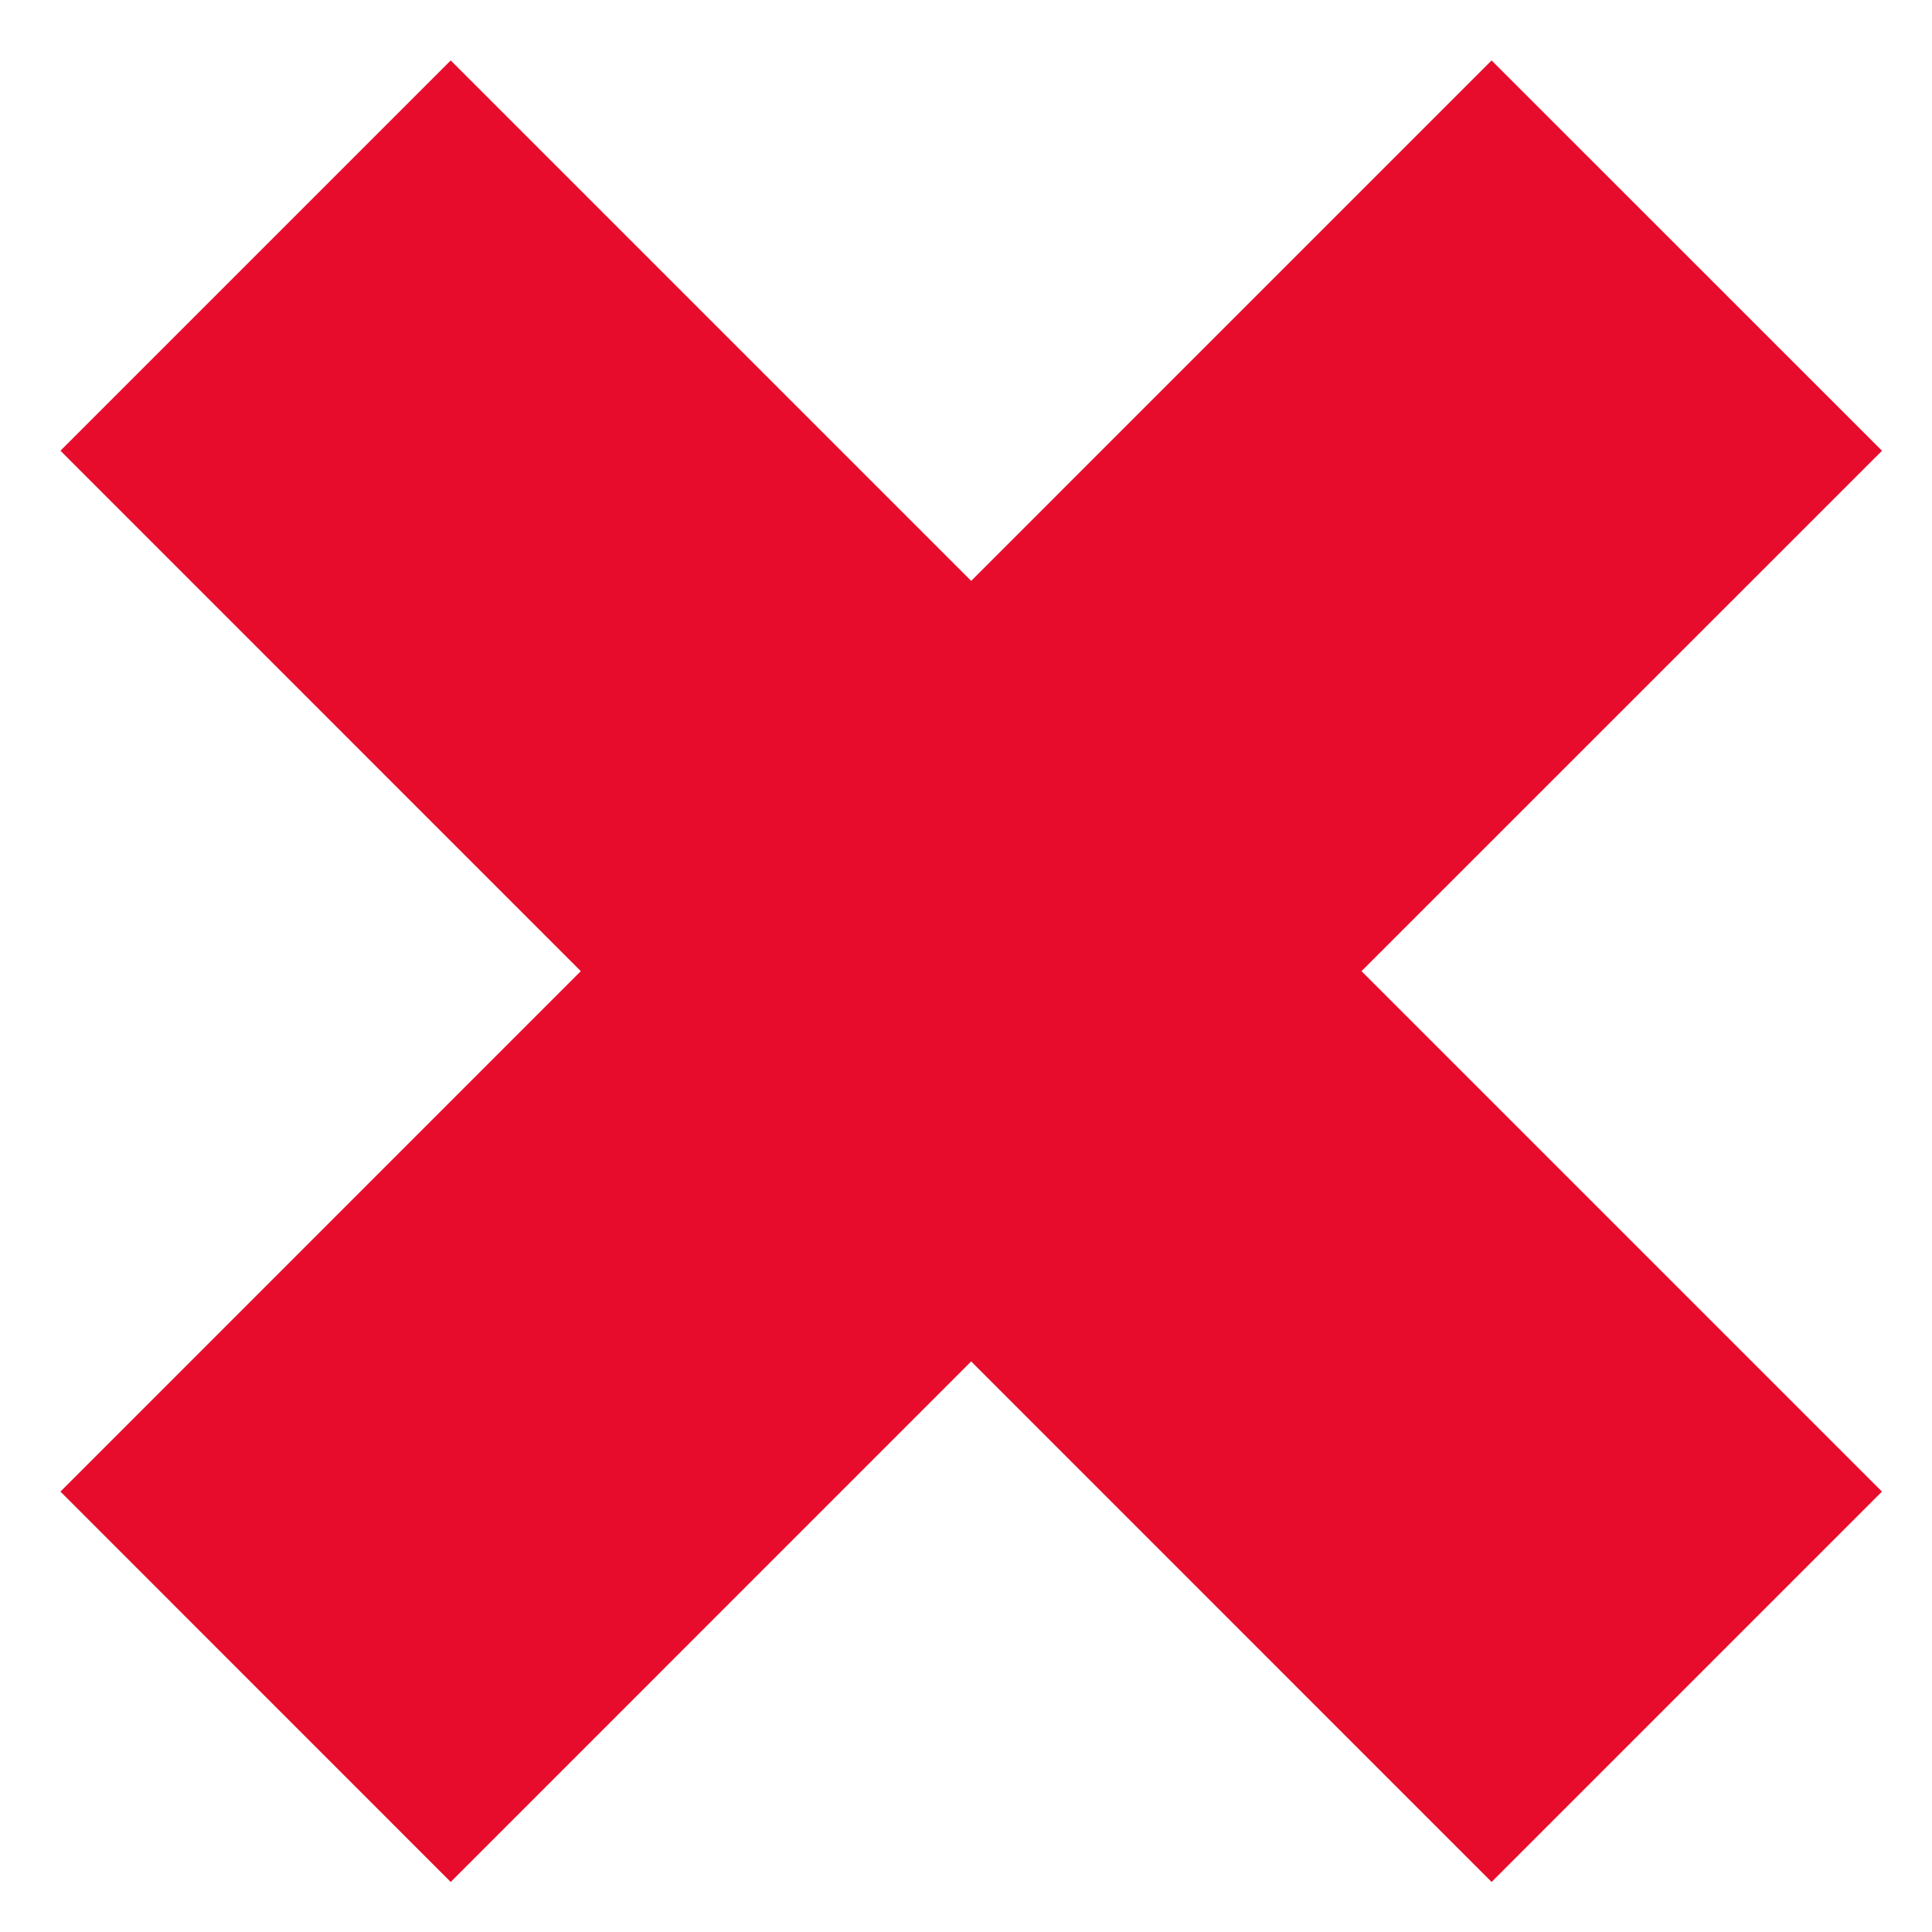
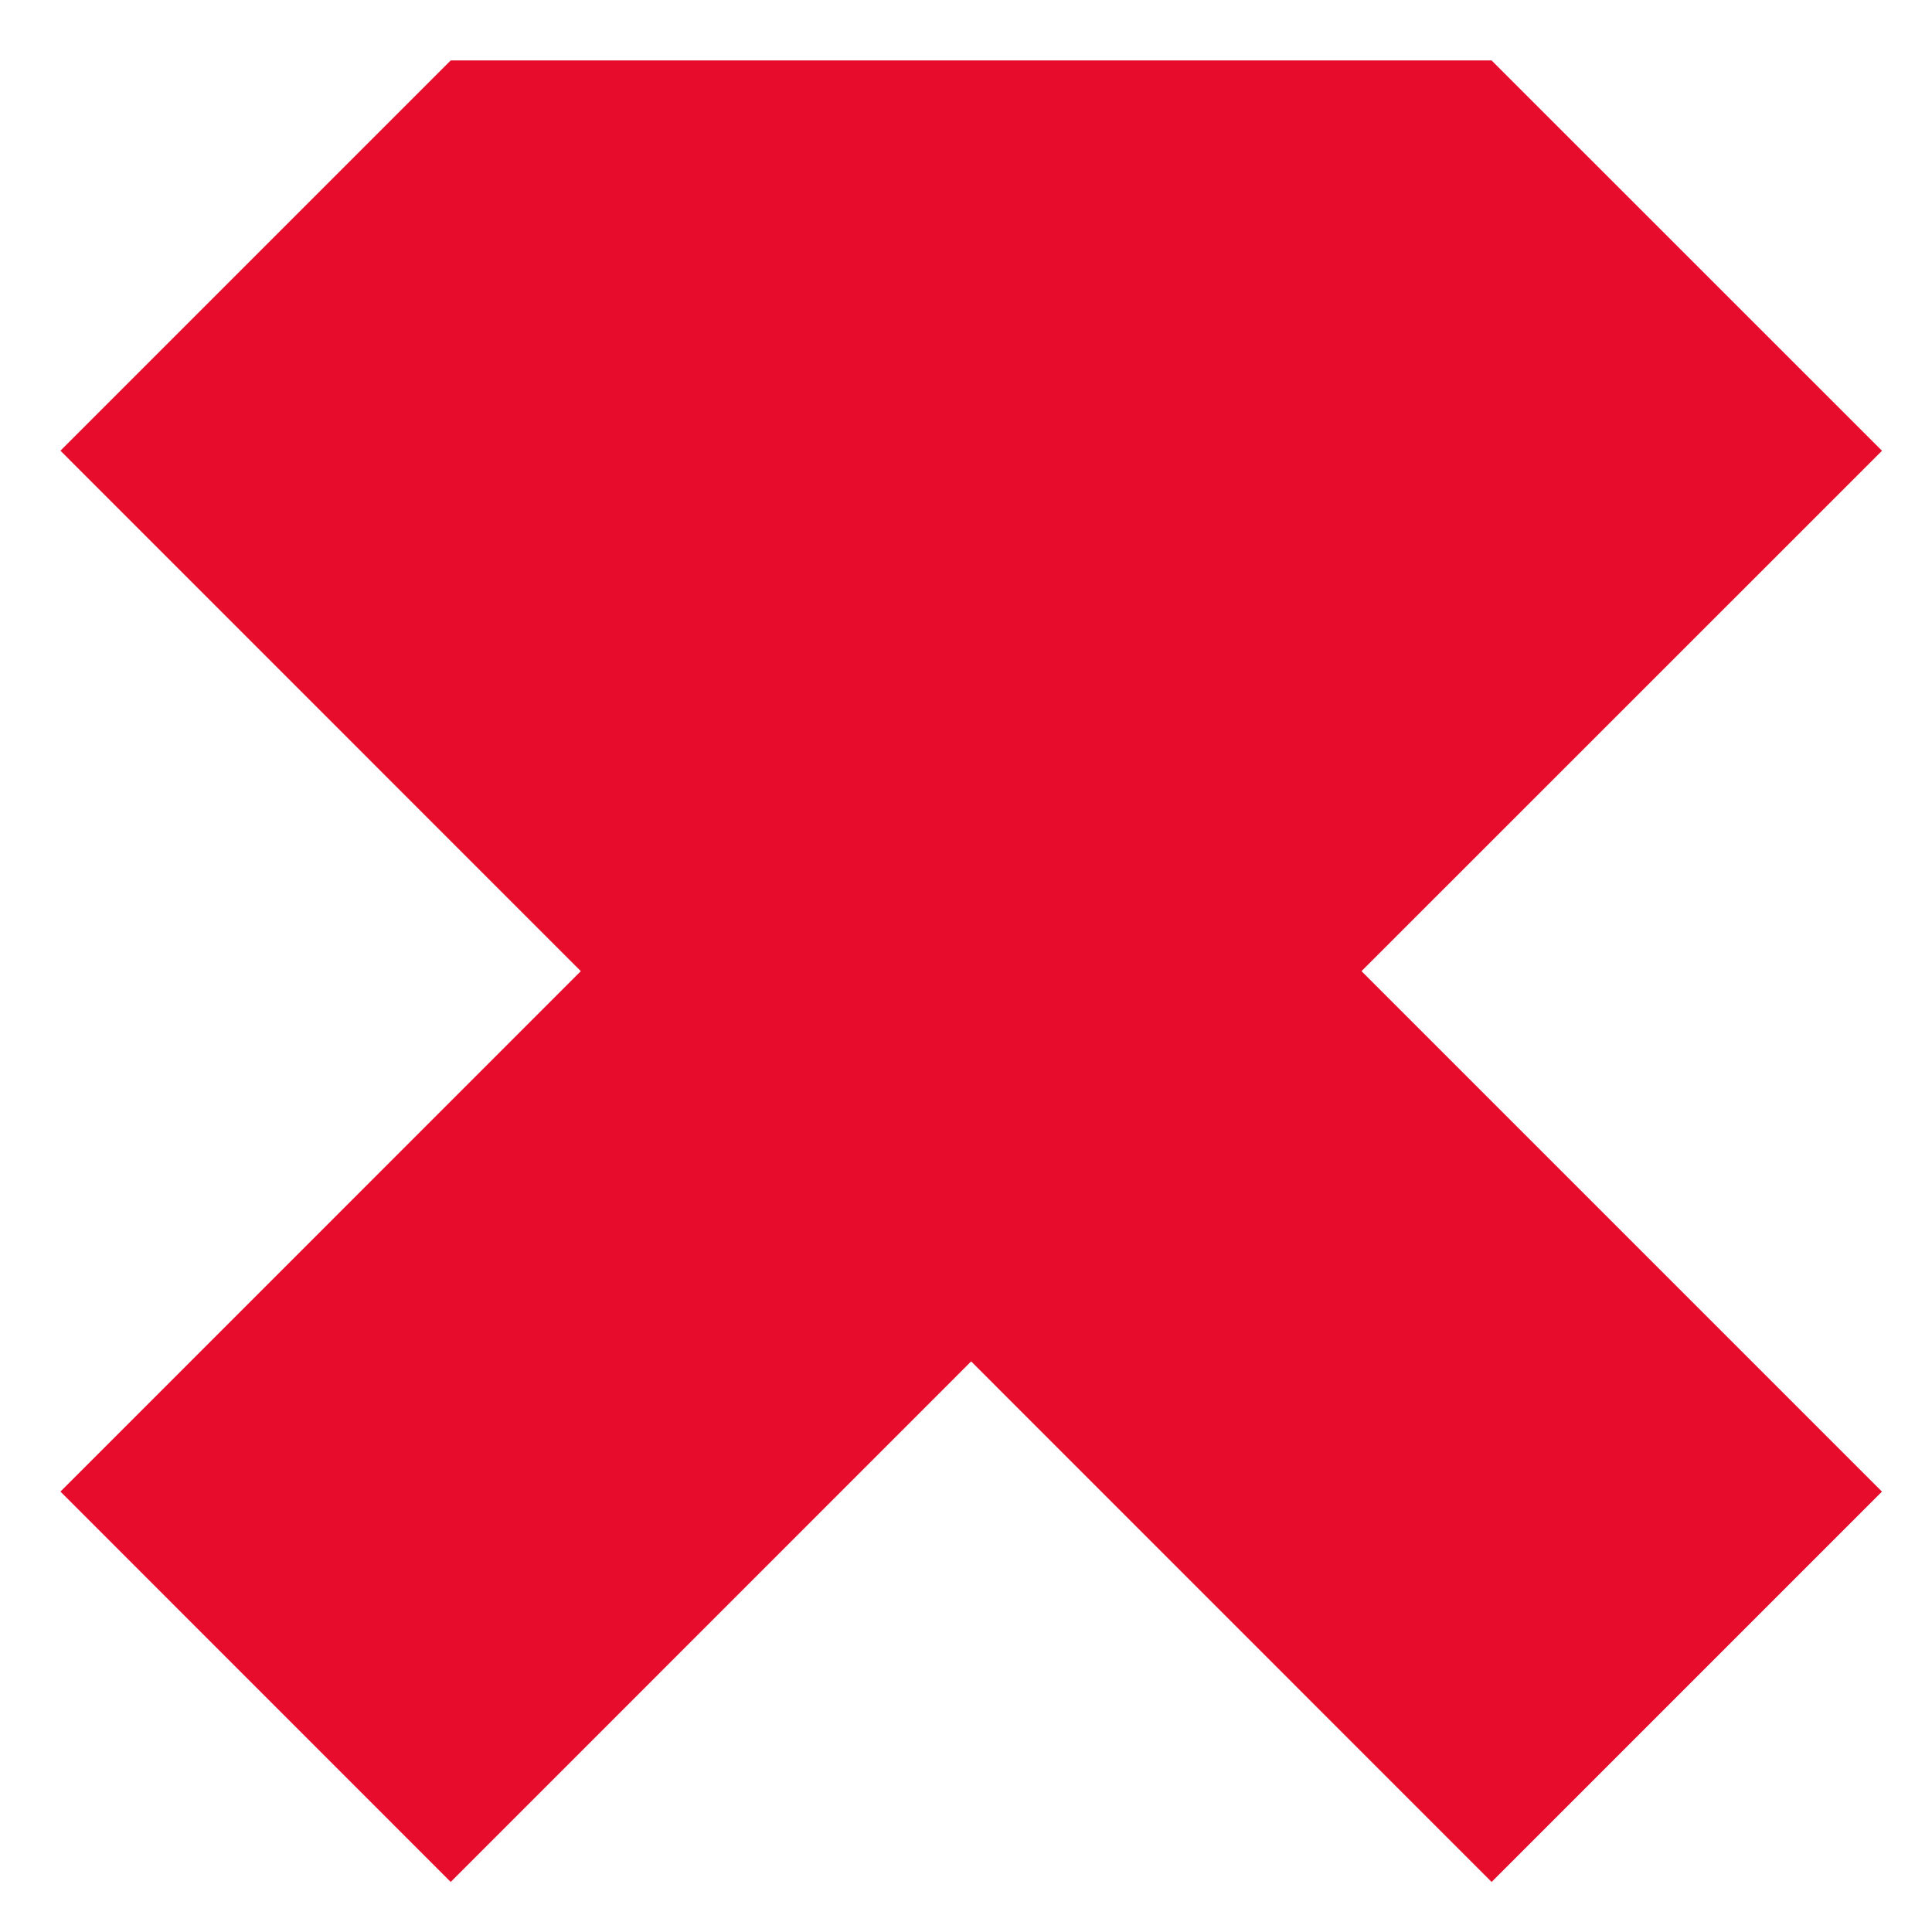
<svg xmlns="http://www.w3.org/2000/svg" width="21" height="21">
-   <path d="m20.456 4.9-5.657 5.656 5.657 5.657-4.243 4.243-5.657-5.658-5.657 5.658-4.242-4.243 5.656-5.657L.657 4.899 4.899.657l5.657 5.657L16.213.657l4.243 4.242z" fill="#E70C2C" fill-rule="evenodd" />
+   <path d="m20.456 4.9-5.657 5.656 5.657 5.657-4.243 4.243-5.657-5.658-5.657 5.658-4.242-4.243 5.656-5.657L.657 4.899 4.899.657L16.213.657l4.243 4.242z" fill="#E70C2C" fill-rule="evenodd" />
</svg>